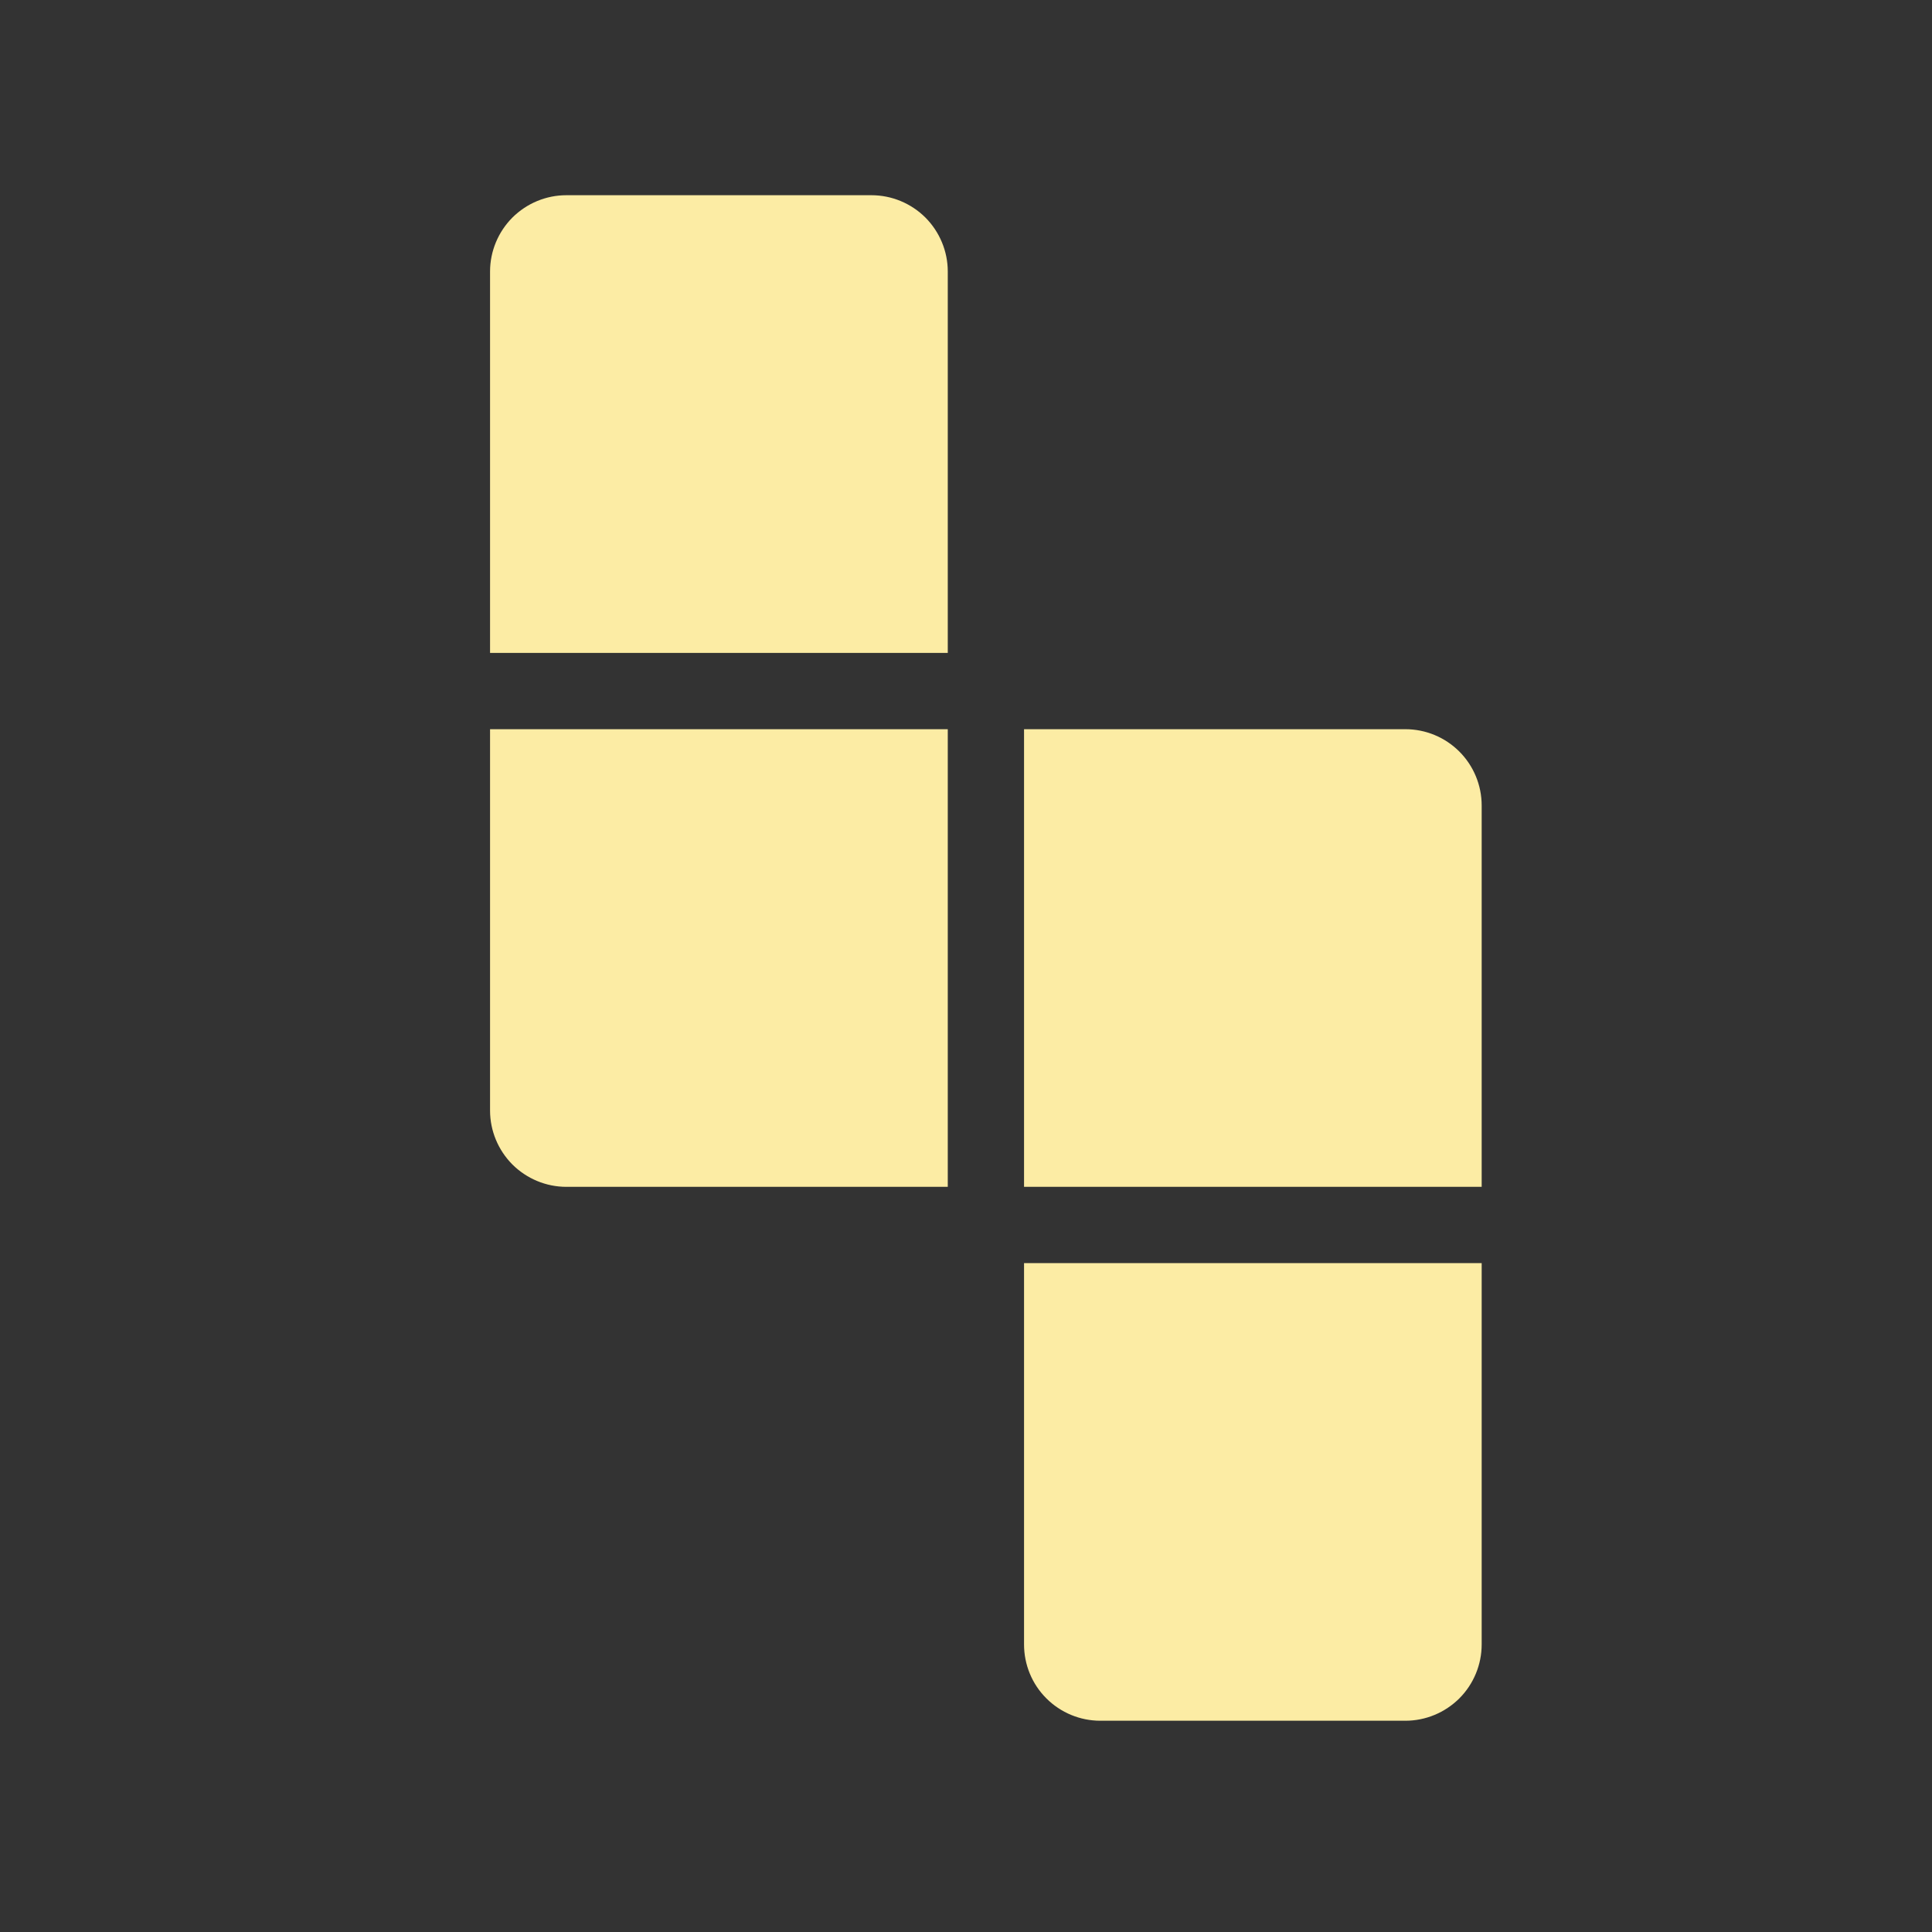
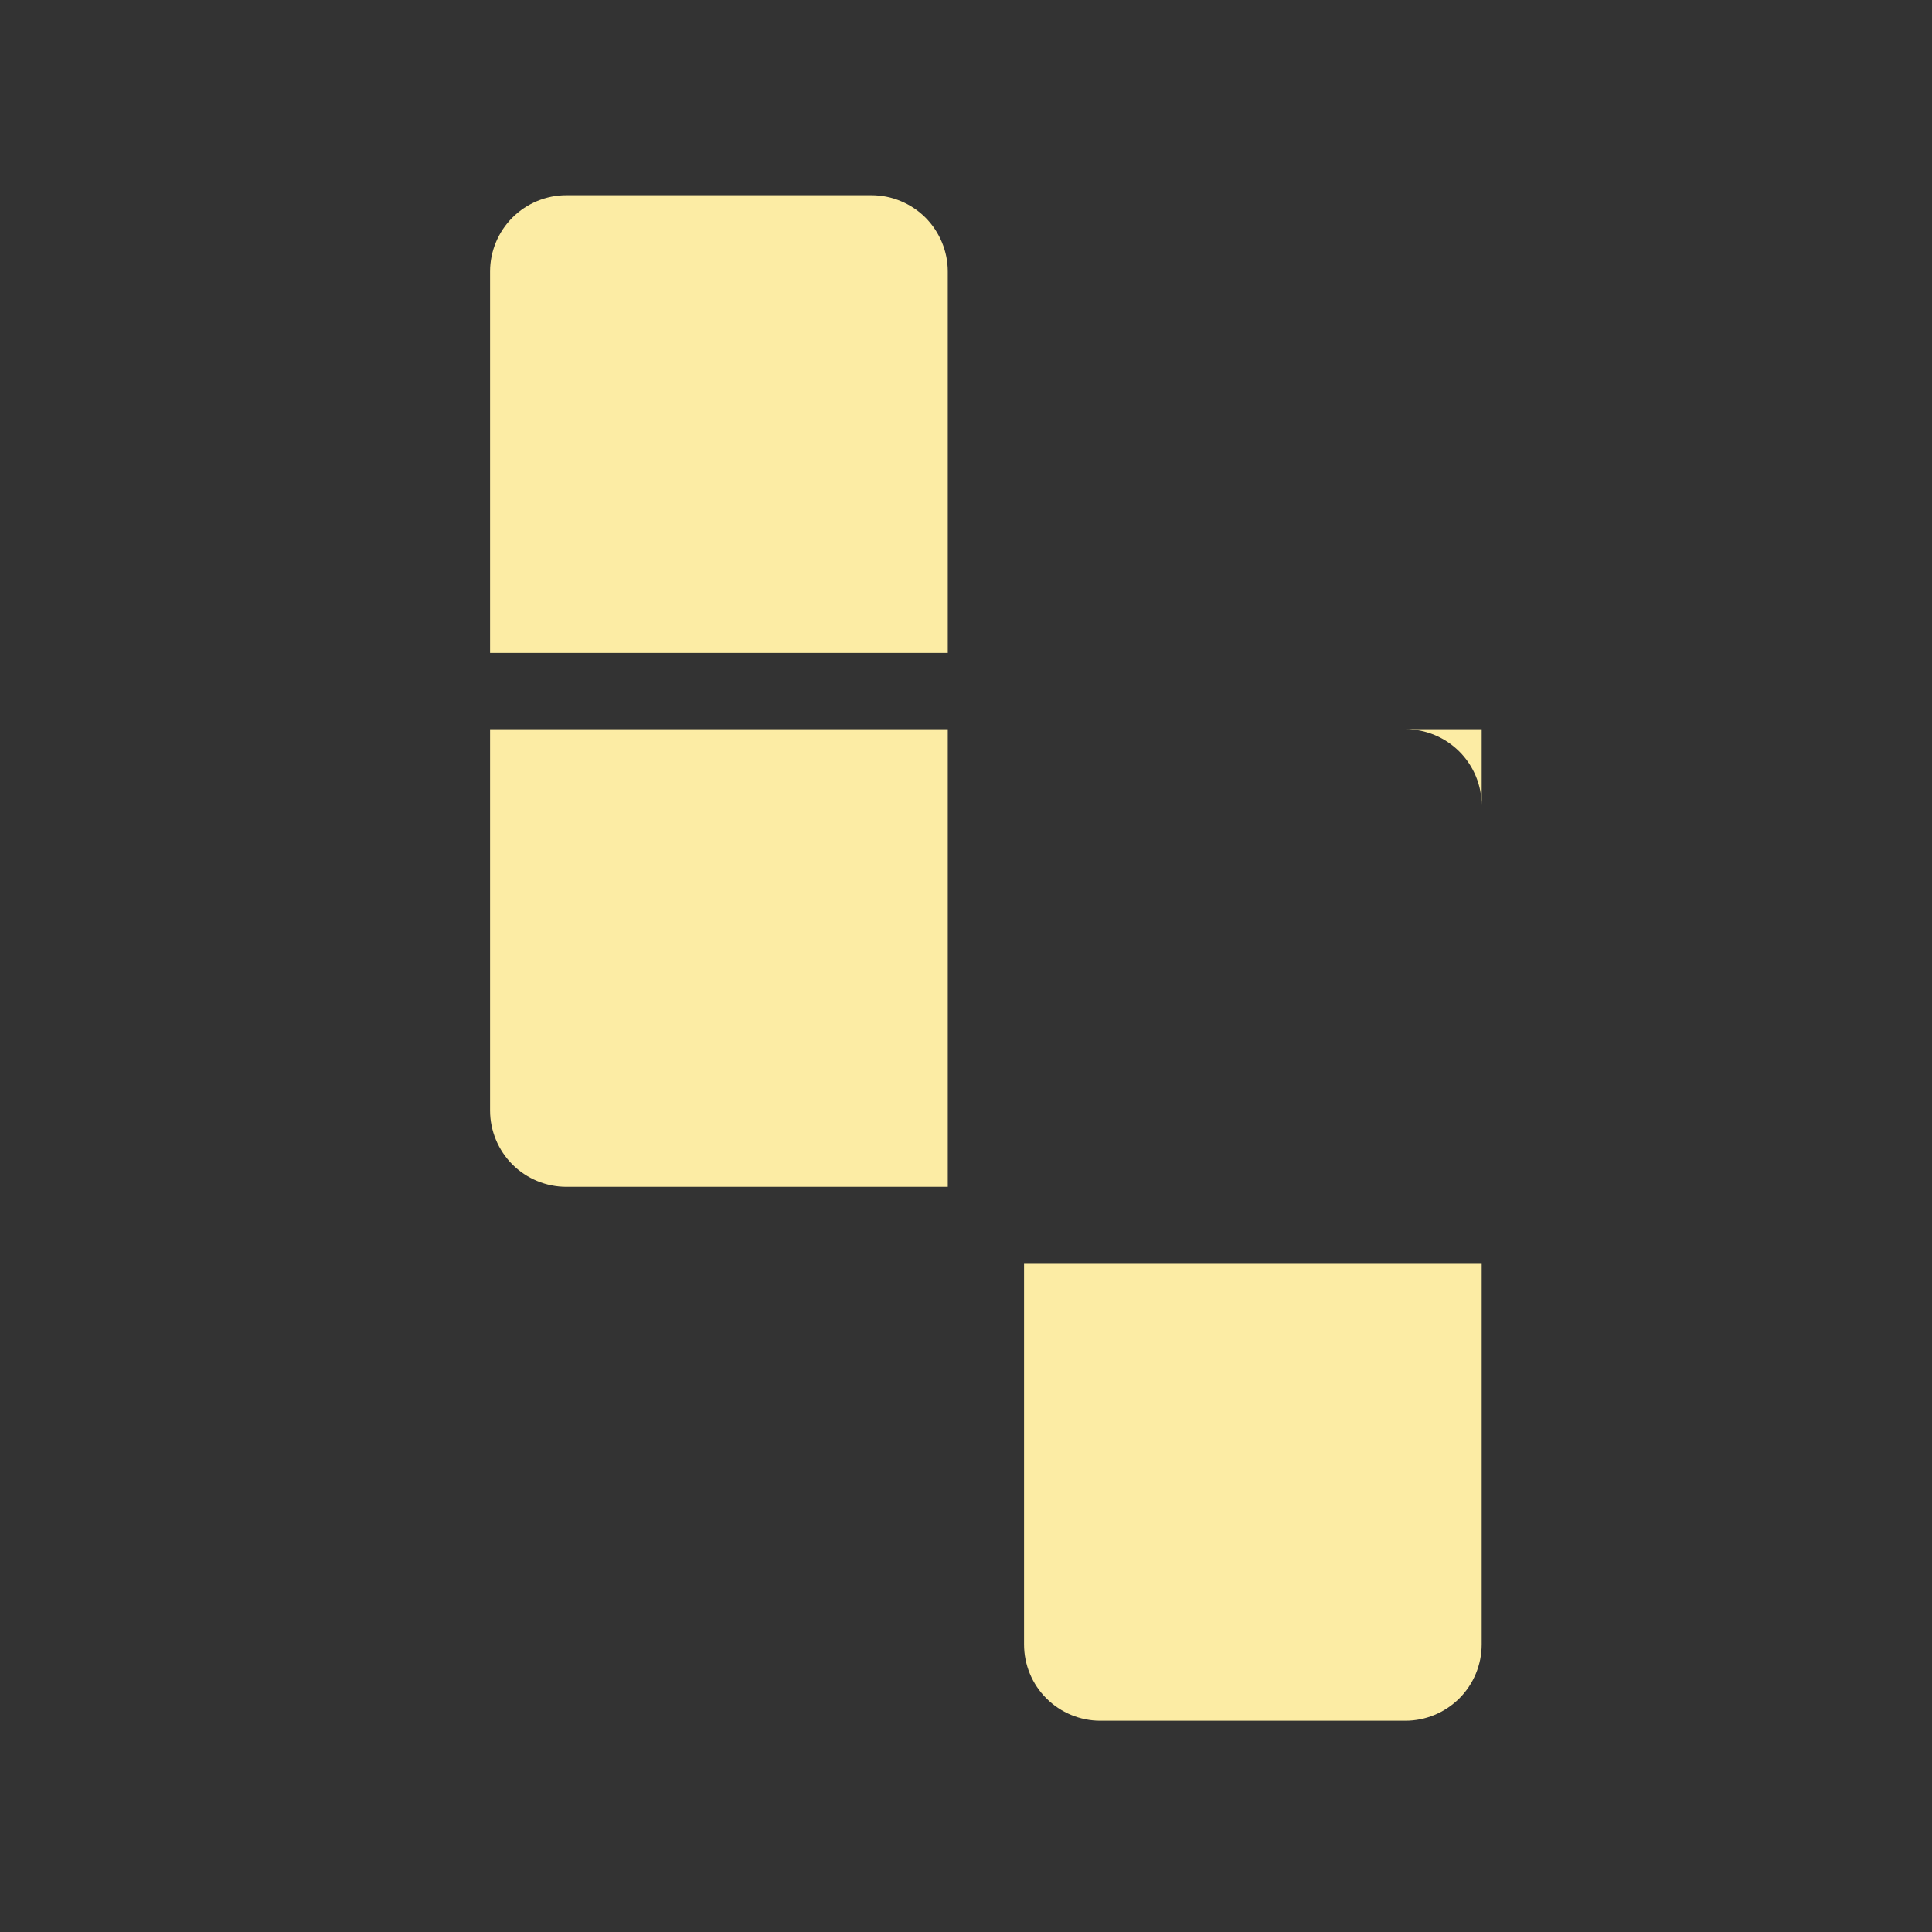
<svg xmlns="http://www.w3.org/2000/svg" width="23" height="23" viewBox="0 0 23 23" fill="none">
  <rect x="0" y="0" width="23" height="23" fill="#333333" stroke="none" />
-   <path d="M11.283 7.773H5.834V3.232C5.834 2.992 5.93 2.761 6.1 2.59C6.271 2.42 6.502 2.324 6.742 2.324H10.374C10.615 2.324 10.846 2.42 11.017 2.59C11.187 2.761 11.283 2.992 11.283 3.232V7.773ZM6.742 14.129H11.283V8.681H5.834V13.221C5.834 13.461 5.93 13.692 6.1 13.863C6.271 14.033 6.502 14.129 6.742 14.129ZM17.639 9.589C17.639 9.348 17.543 9.117 17.373 8.947C17.202 8.776 16.971 8.681 16.731 8.681H12.191V14.129H17.639V9.589ZM13.099 20.485H16.731C16.971 20.485 17.202 20.389 17.373 20.219C17.543 20.049 17.639 19.817 17.639 19.577V15.037H12.191V19.577C12.191 19.817 12.286 20.049 12.457 20.219C12.627 20.389 12.858 20.485 13.099 20.485Z" fill="#FCECA4" />
+   <path d="M11.283 7.773H5.834V3.232C5.834 2.992 5.93 2.761 6.1 2.59C6.271 2.42 6.502 2.324 6.742 2.324H10.374C10.615 2.324 10.846 2.42 11.017 2.59C11.187 2.761 11.283 2.992 11.283 3.232V7.773ZM6.742 14.129H11.283V8.681H5.834V13.221C5.834 13.461 5.93 13.692 6.1 13.863C6.271 14.033 6.502 14.129 6.742 14.129ZM17.639 9.589C17.639 9.348 17.543 9.117 17.373 8.947C17.202 8.776 16.971 8.681 16.731 8.681H12.191H17.639V9.589ZM13.099 20.485H16.731C16.971 20.485 17.202 20.389 17.373 20.219C17.543 20.049 17.639 19.817 17.639 19.577V15.037H12.191V19.577C12.191 19.817 12.286 20.049 12.457 20.219C12.627 20.389 12.858 20.485 13.099 20.485Z" fill="#FCECA4" />
</svg>